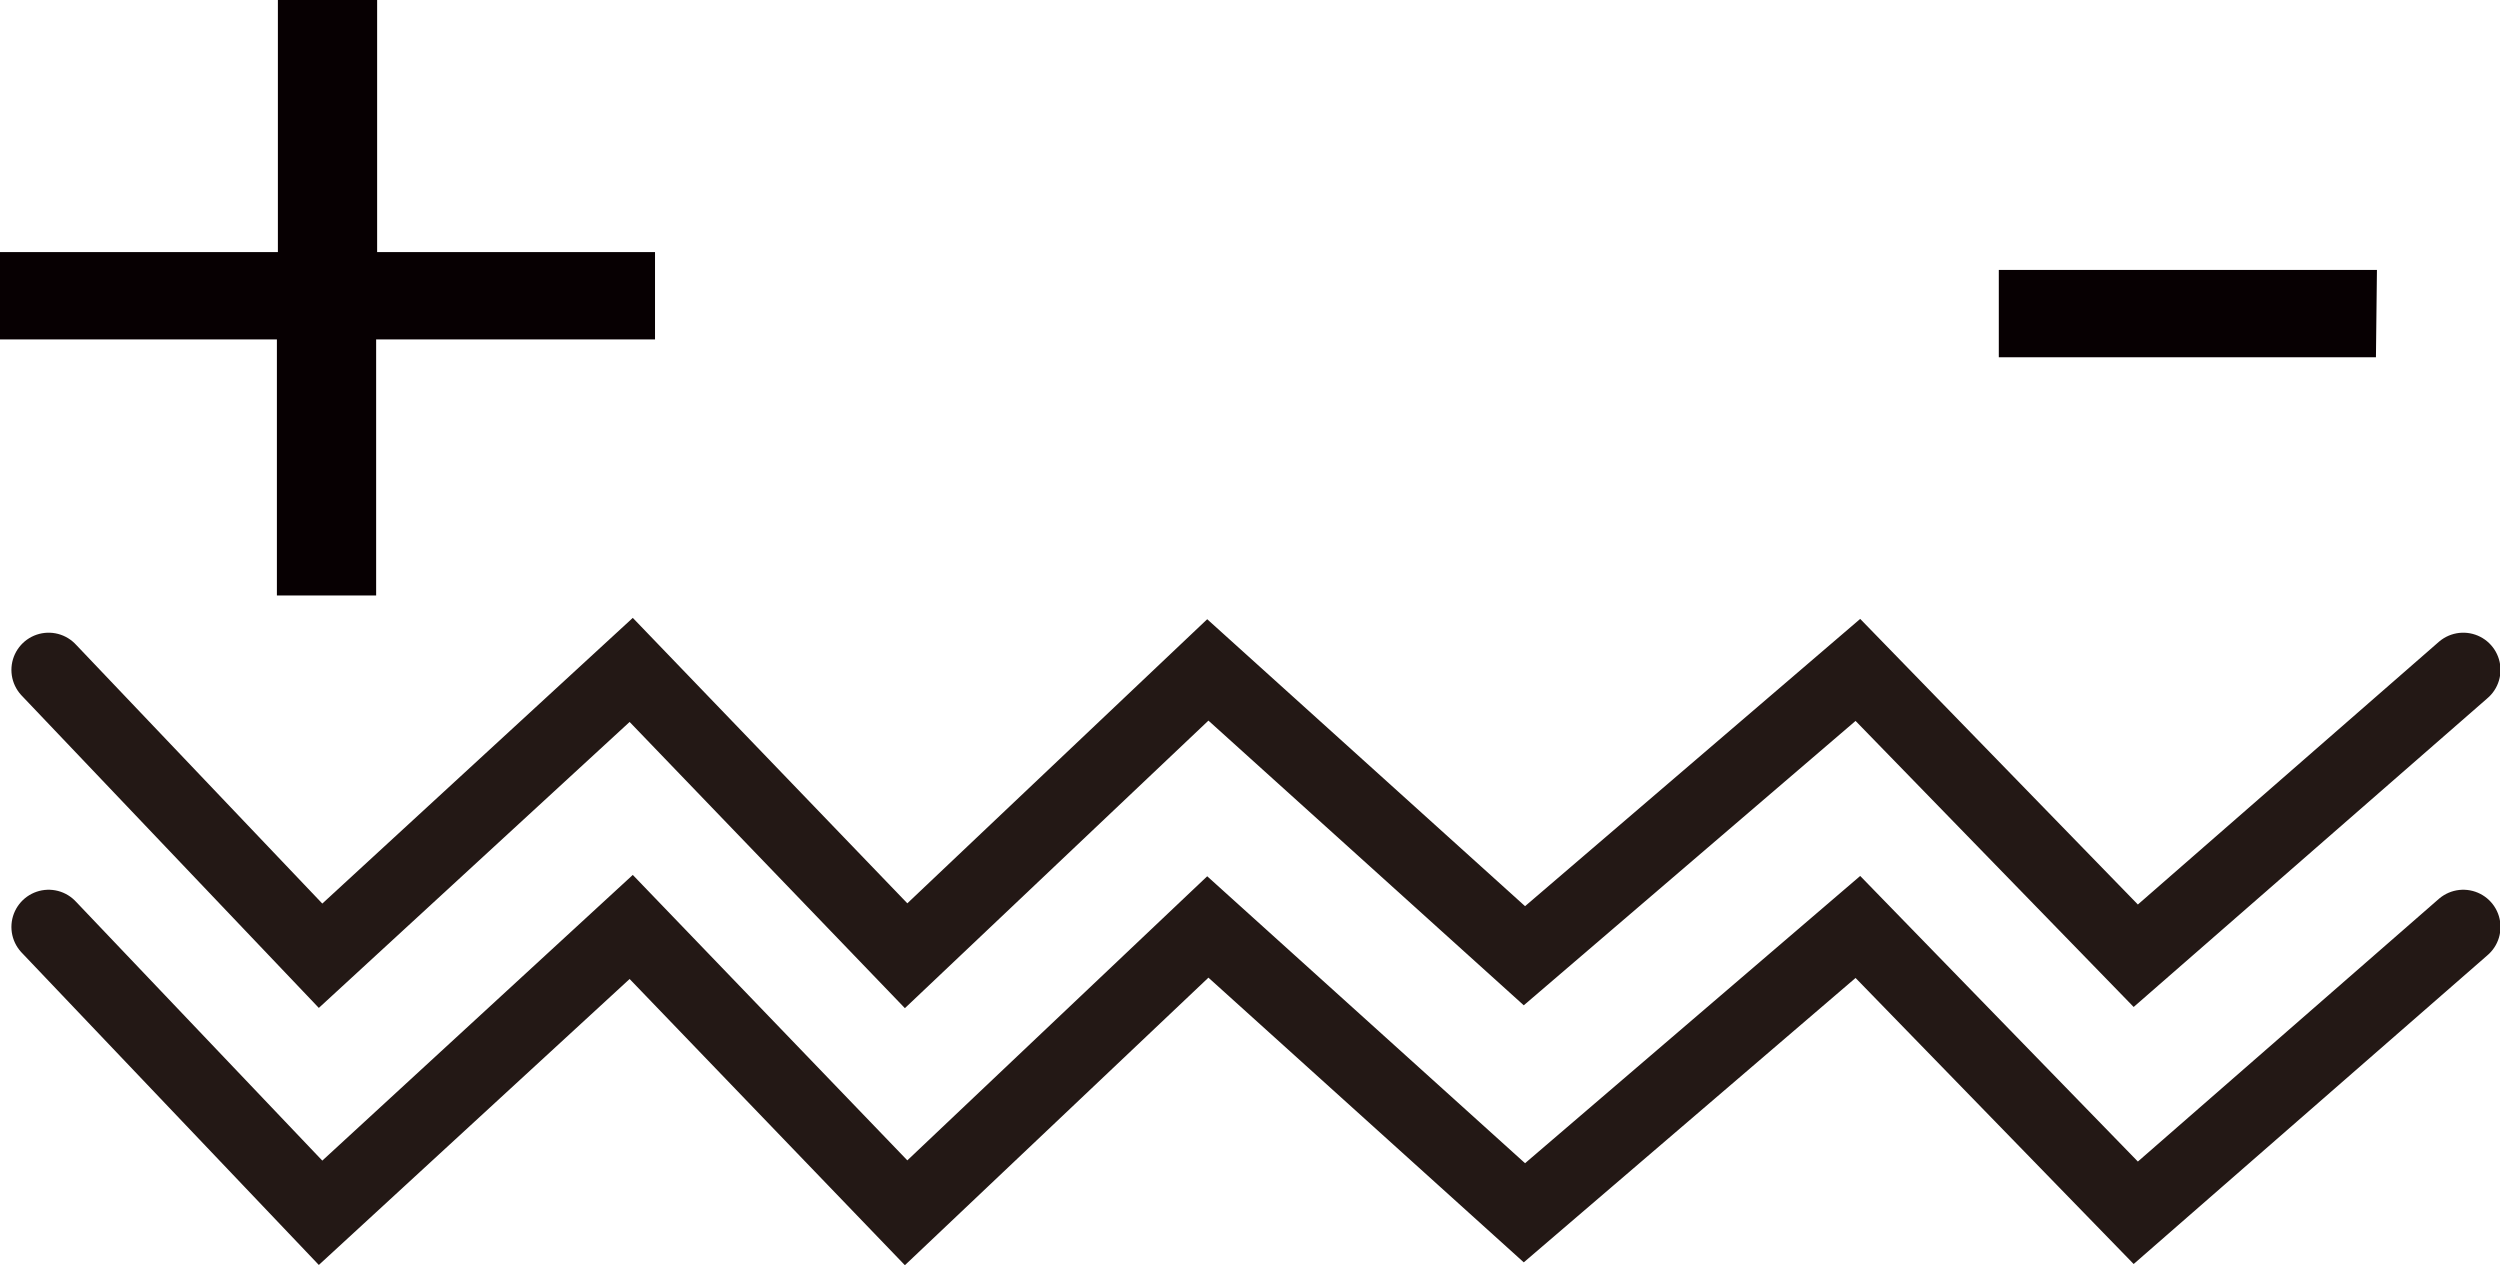
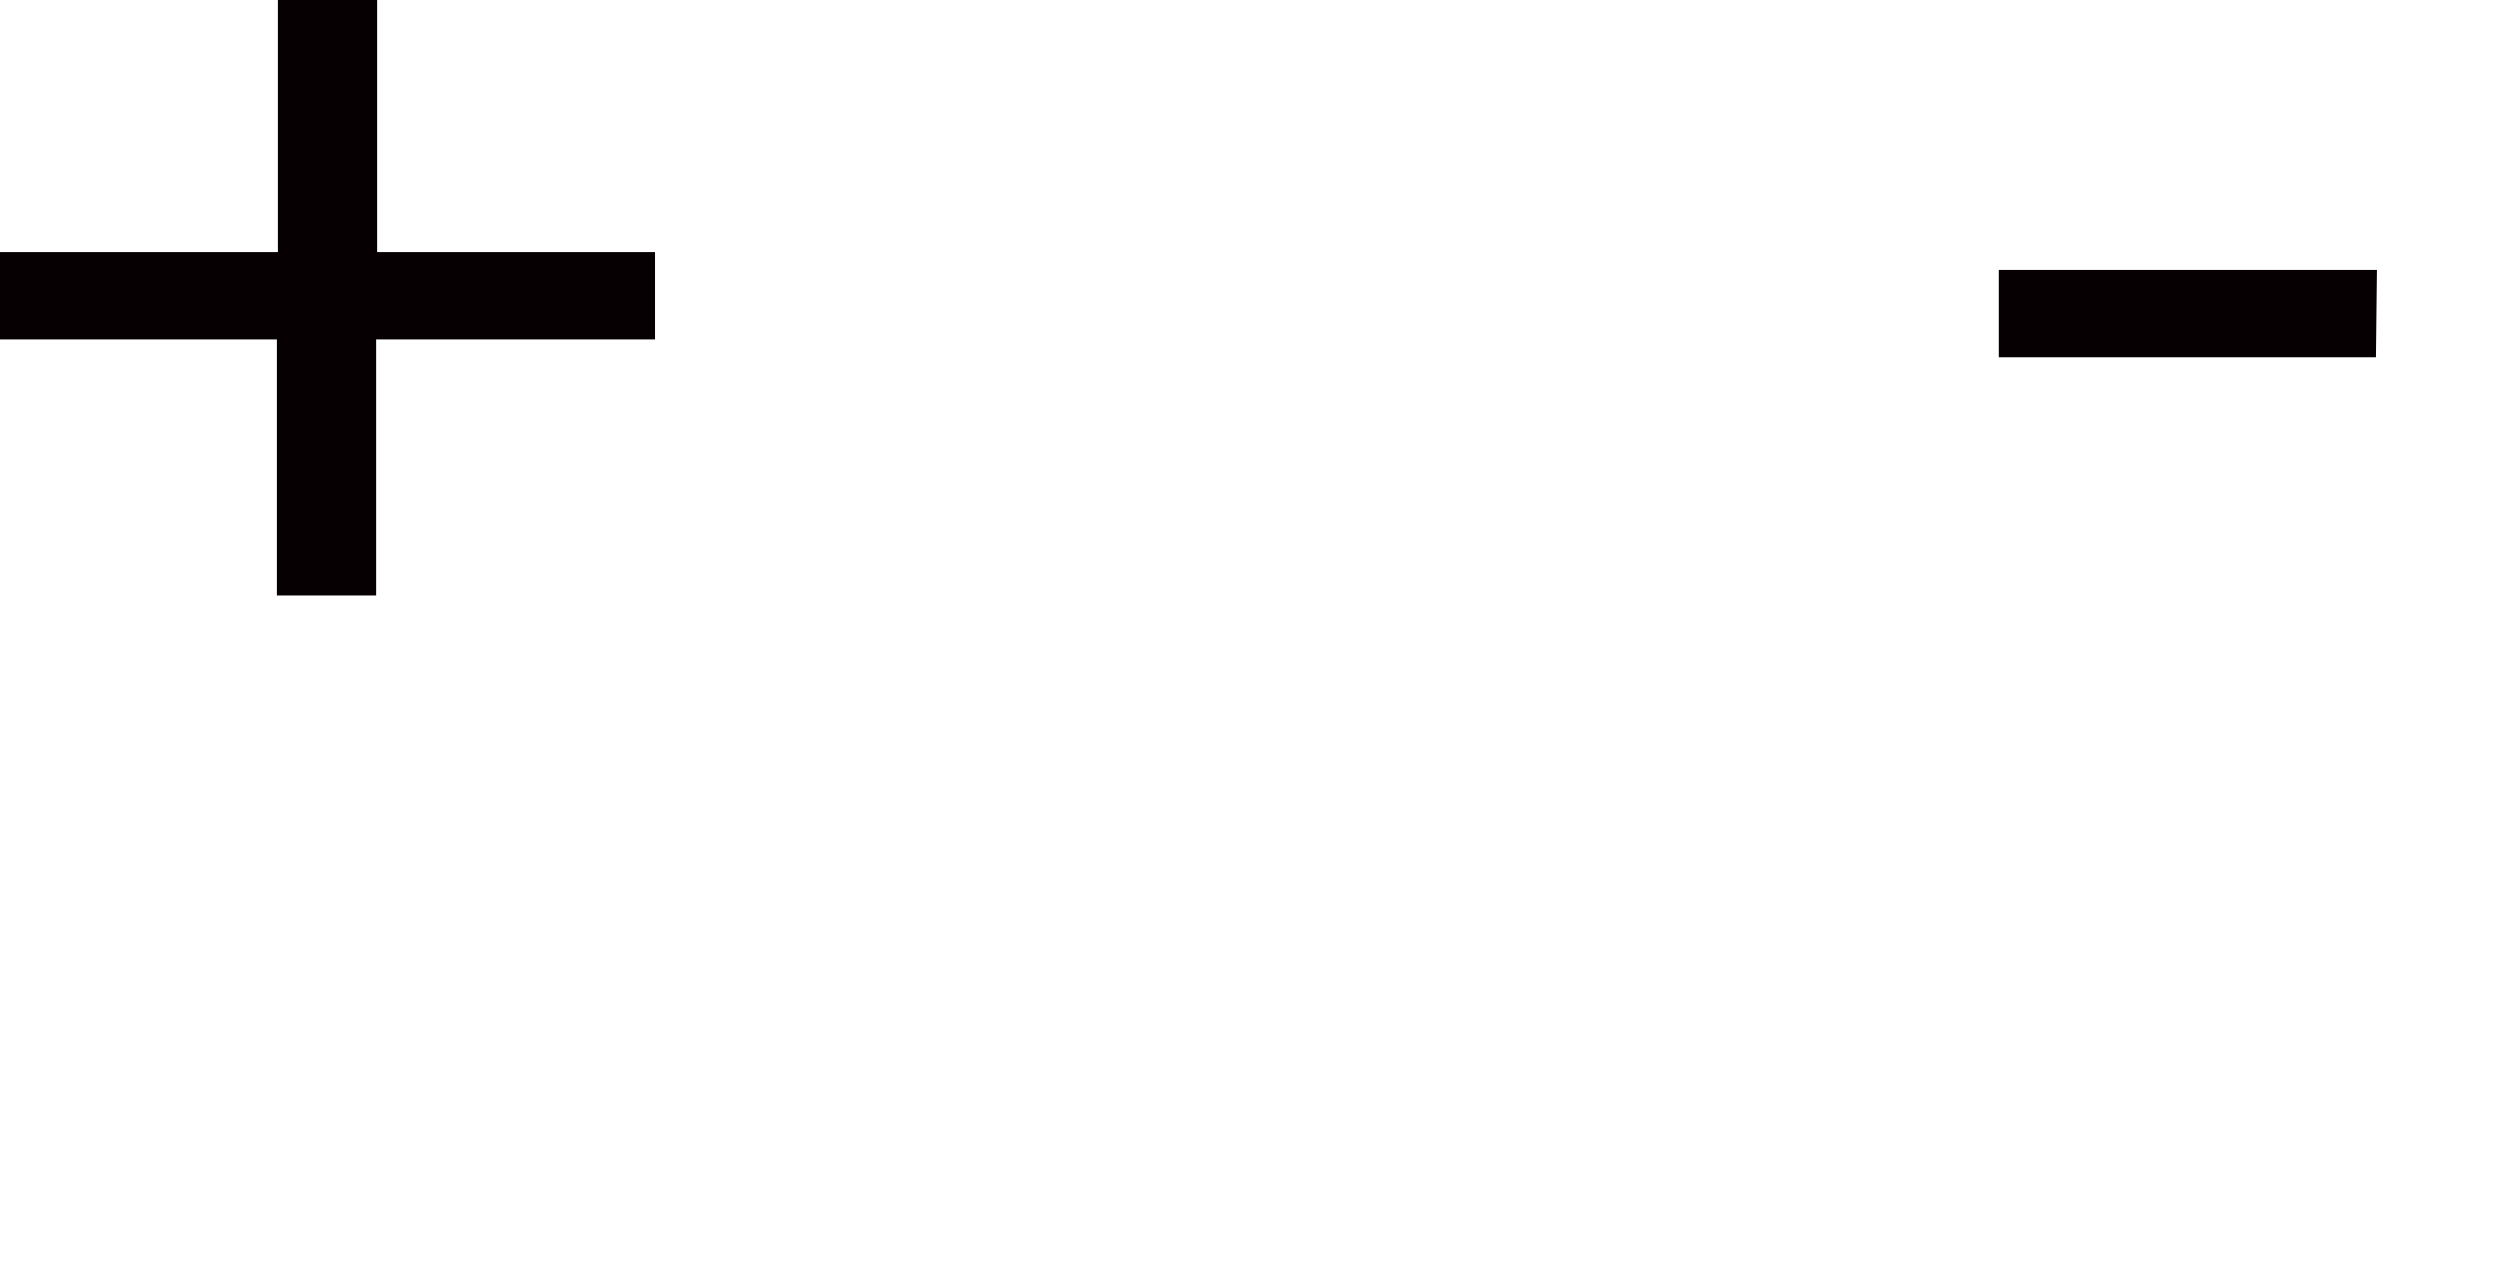
<svg xmlns="http://www.w3.org/2000/svg" viewBox="0 0 25.19 12.75">
  <defs>
    <style>.cls-1{fill:none;stroke:#231815;stroke-linecap:round;stroke-miterlimit:10;stroke-width:0.75px;}.cls-2{fill:#070002;}</style>
  </defs>
  <title>资源 2</title>
  <g id="图层_2" data-name="图层 2">
    <g id="图层_1-2" data-name="图层 1">
-       <polyline class="cls-1" points="0.49 6.75 3.23 9.63 6.36 6.75 9.13 9.63 12.17 6.75 15.36 9.63 18.72 6.75 21.52 9.63 24.82 6.75" />
-       <polyline class="cls-1" points="0.49 9.34 3.23 12.22 6.36 9.34 9.13 12.22 12.17 9.34 15.36 12.22 18.72 9.34 21.52 12.22 24.82 9.34" />
      <path class="cls-2" d="M3.79,3.42V6h-1V3.42H0V2.54H2.8V0h1V2.54h2.8v.88Z" />
      <path class="cls-2" d="M23.94,3.6H20.14V2.72h3.81Z" />
    </g>
  </g>
</svg>